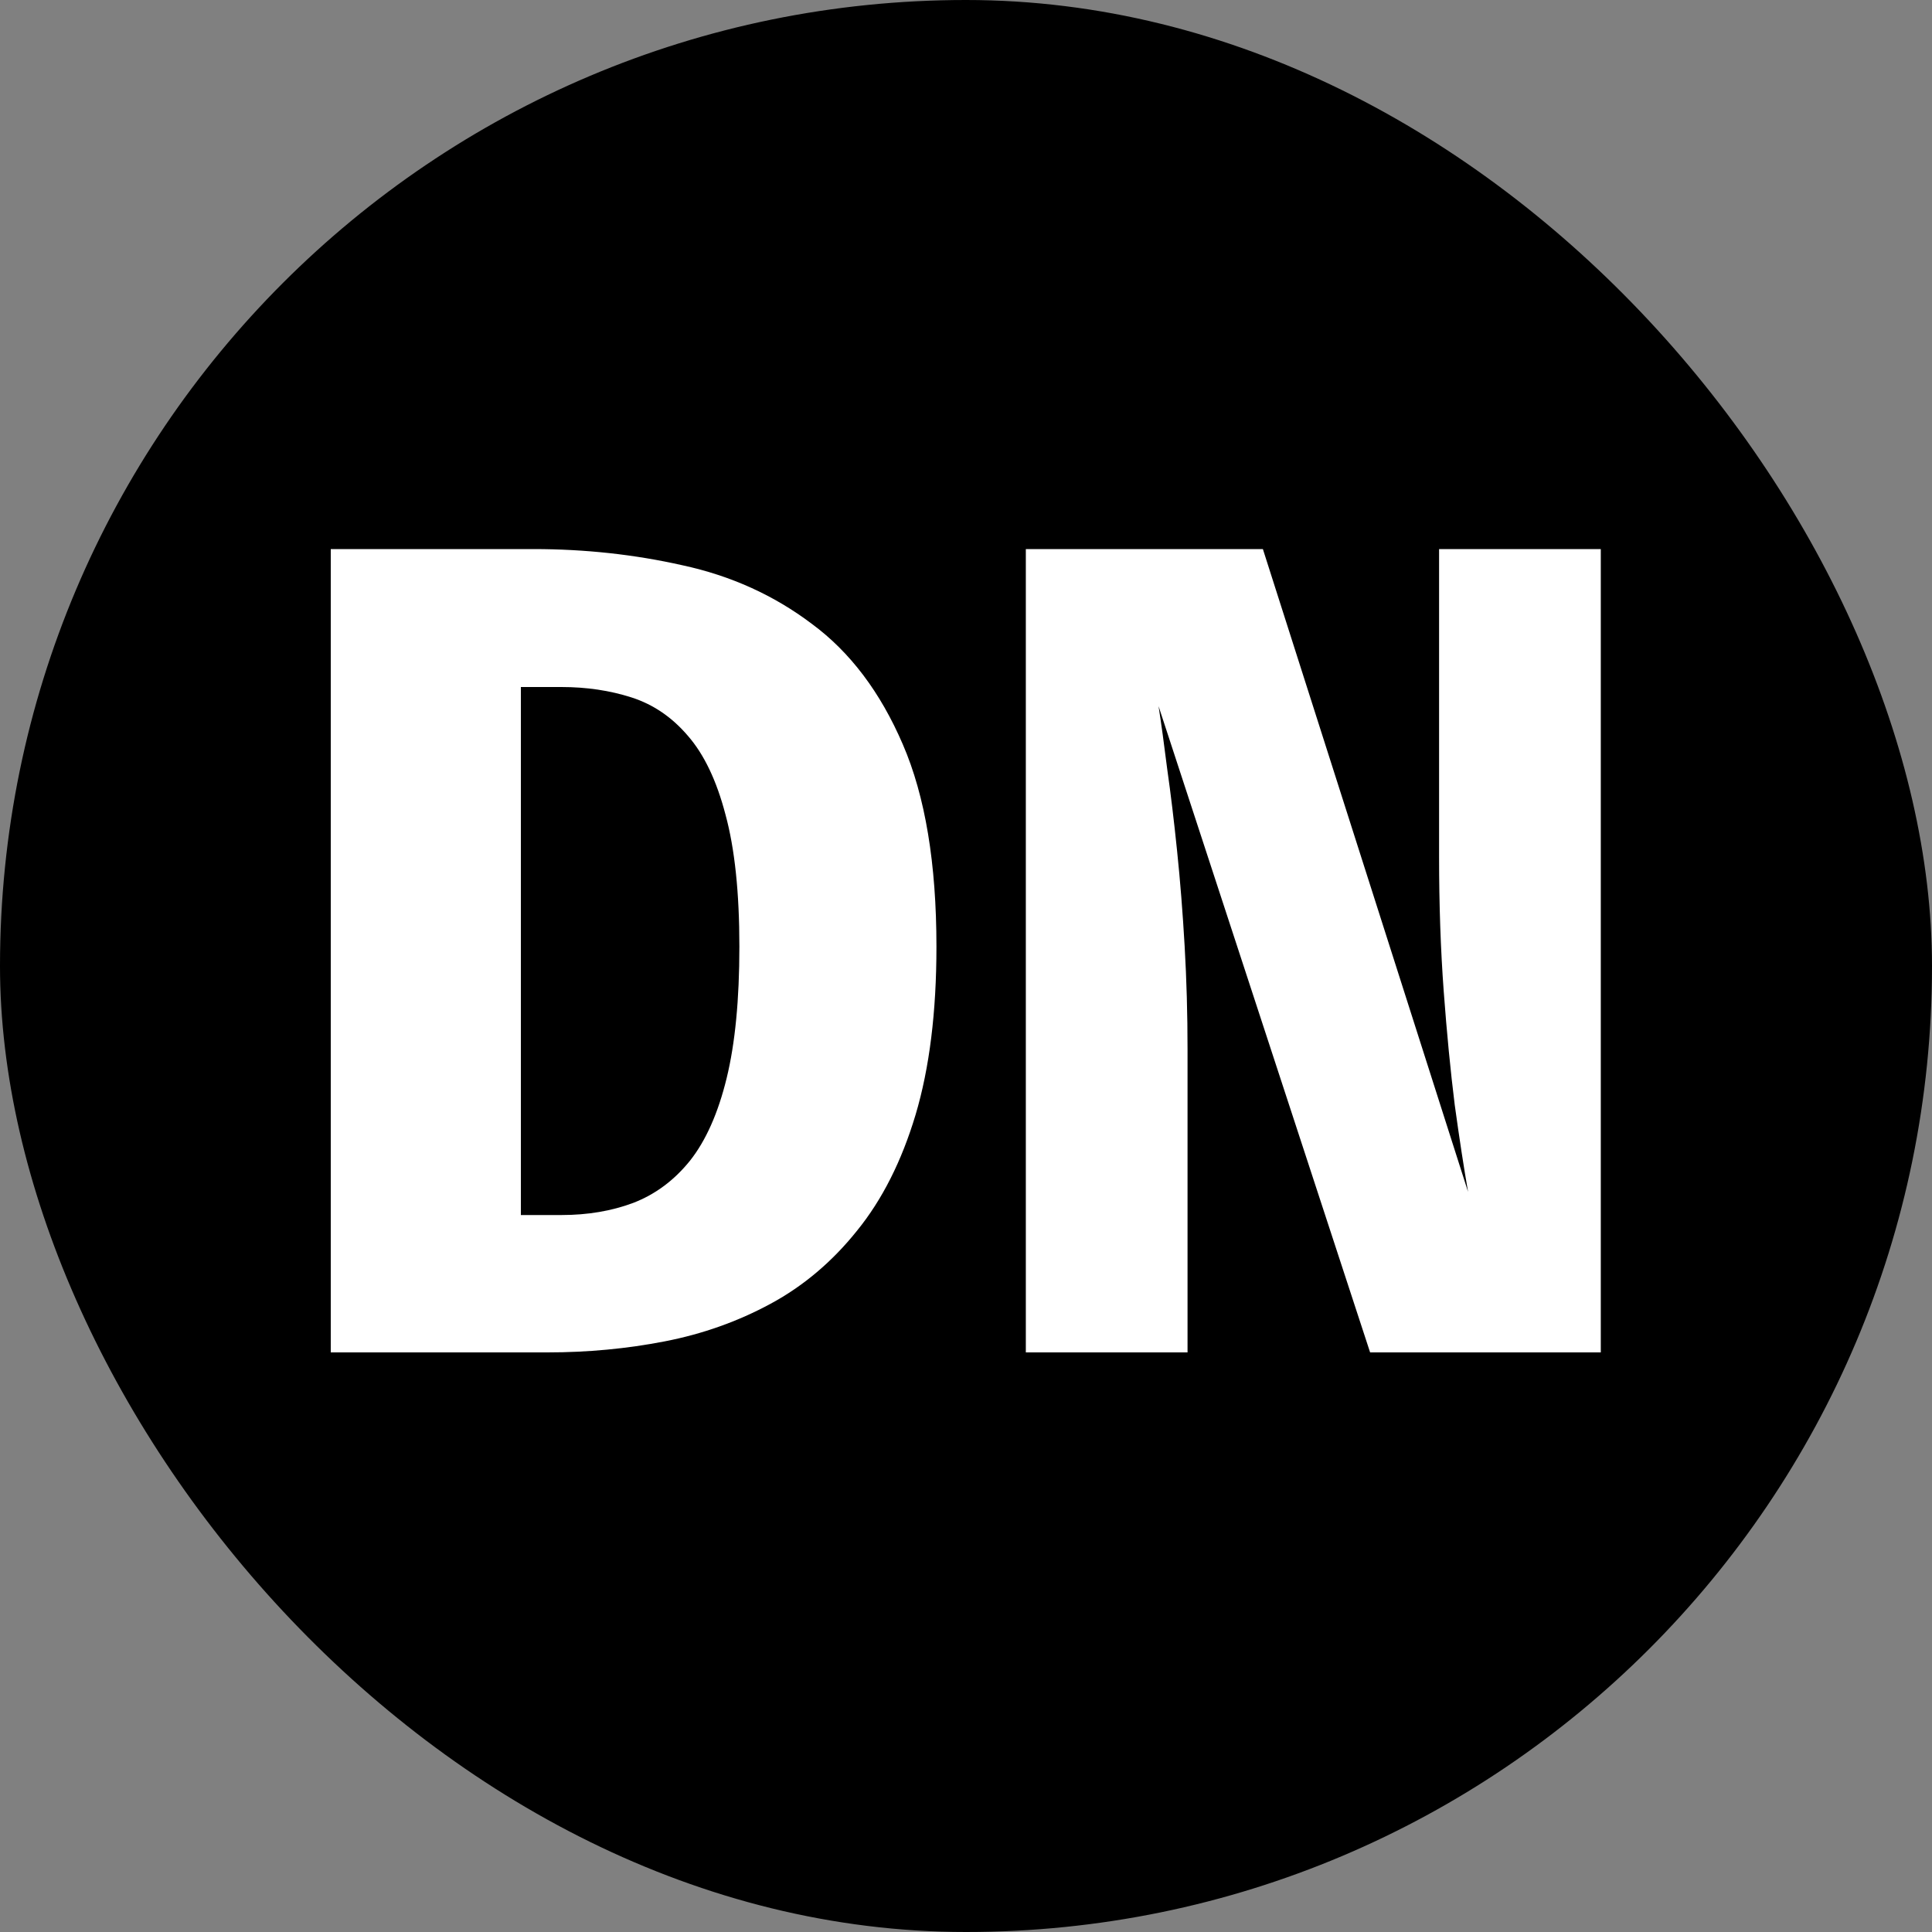
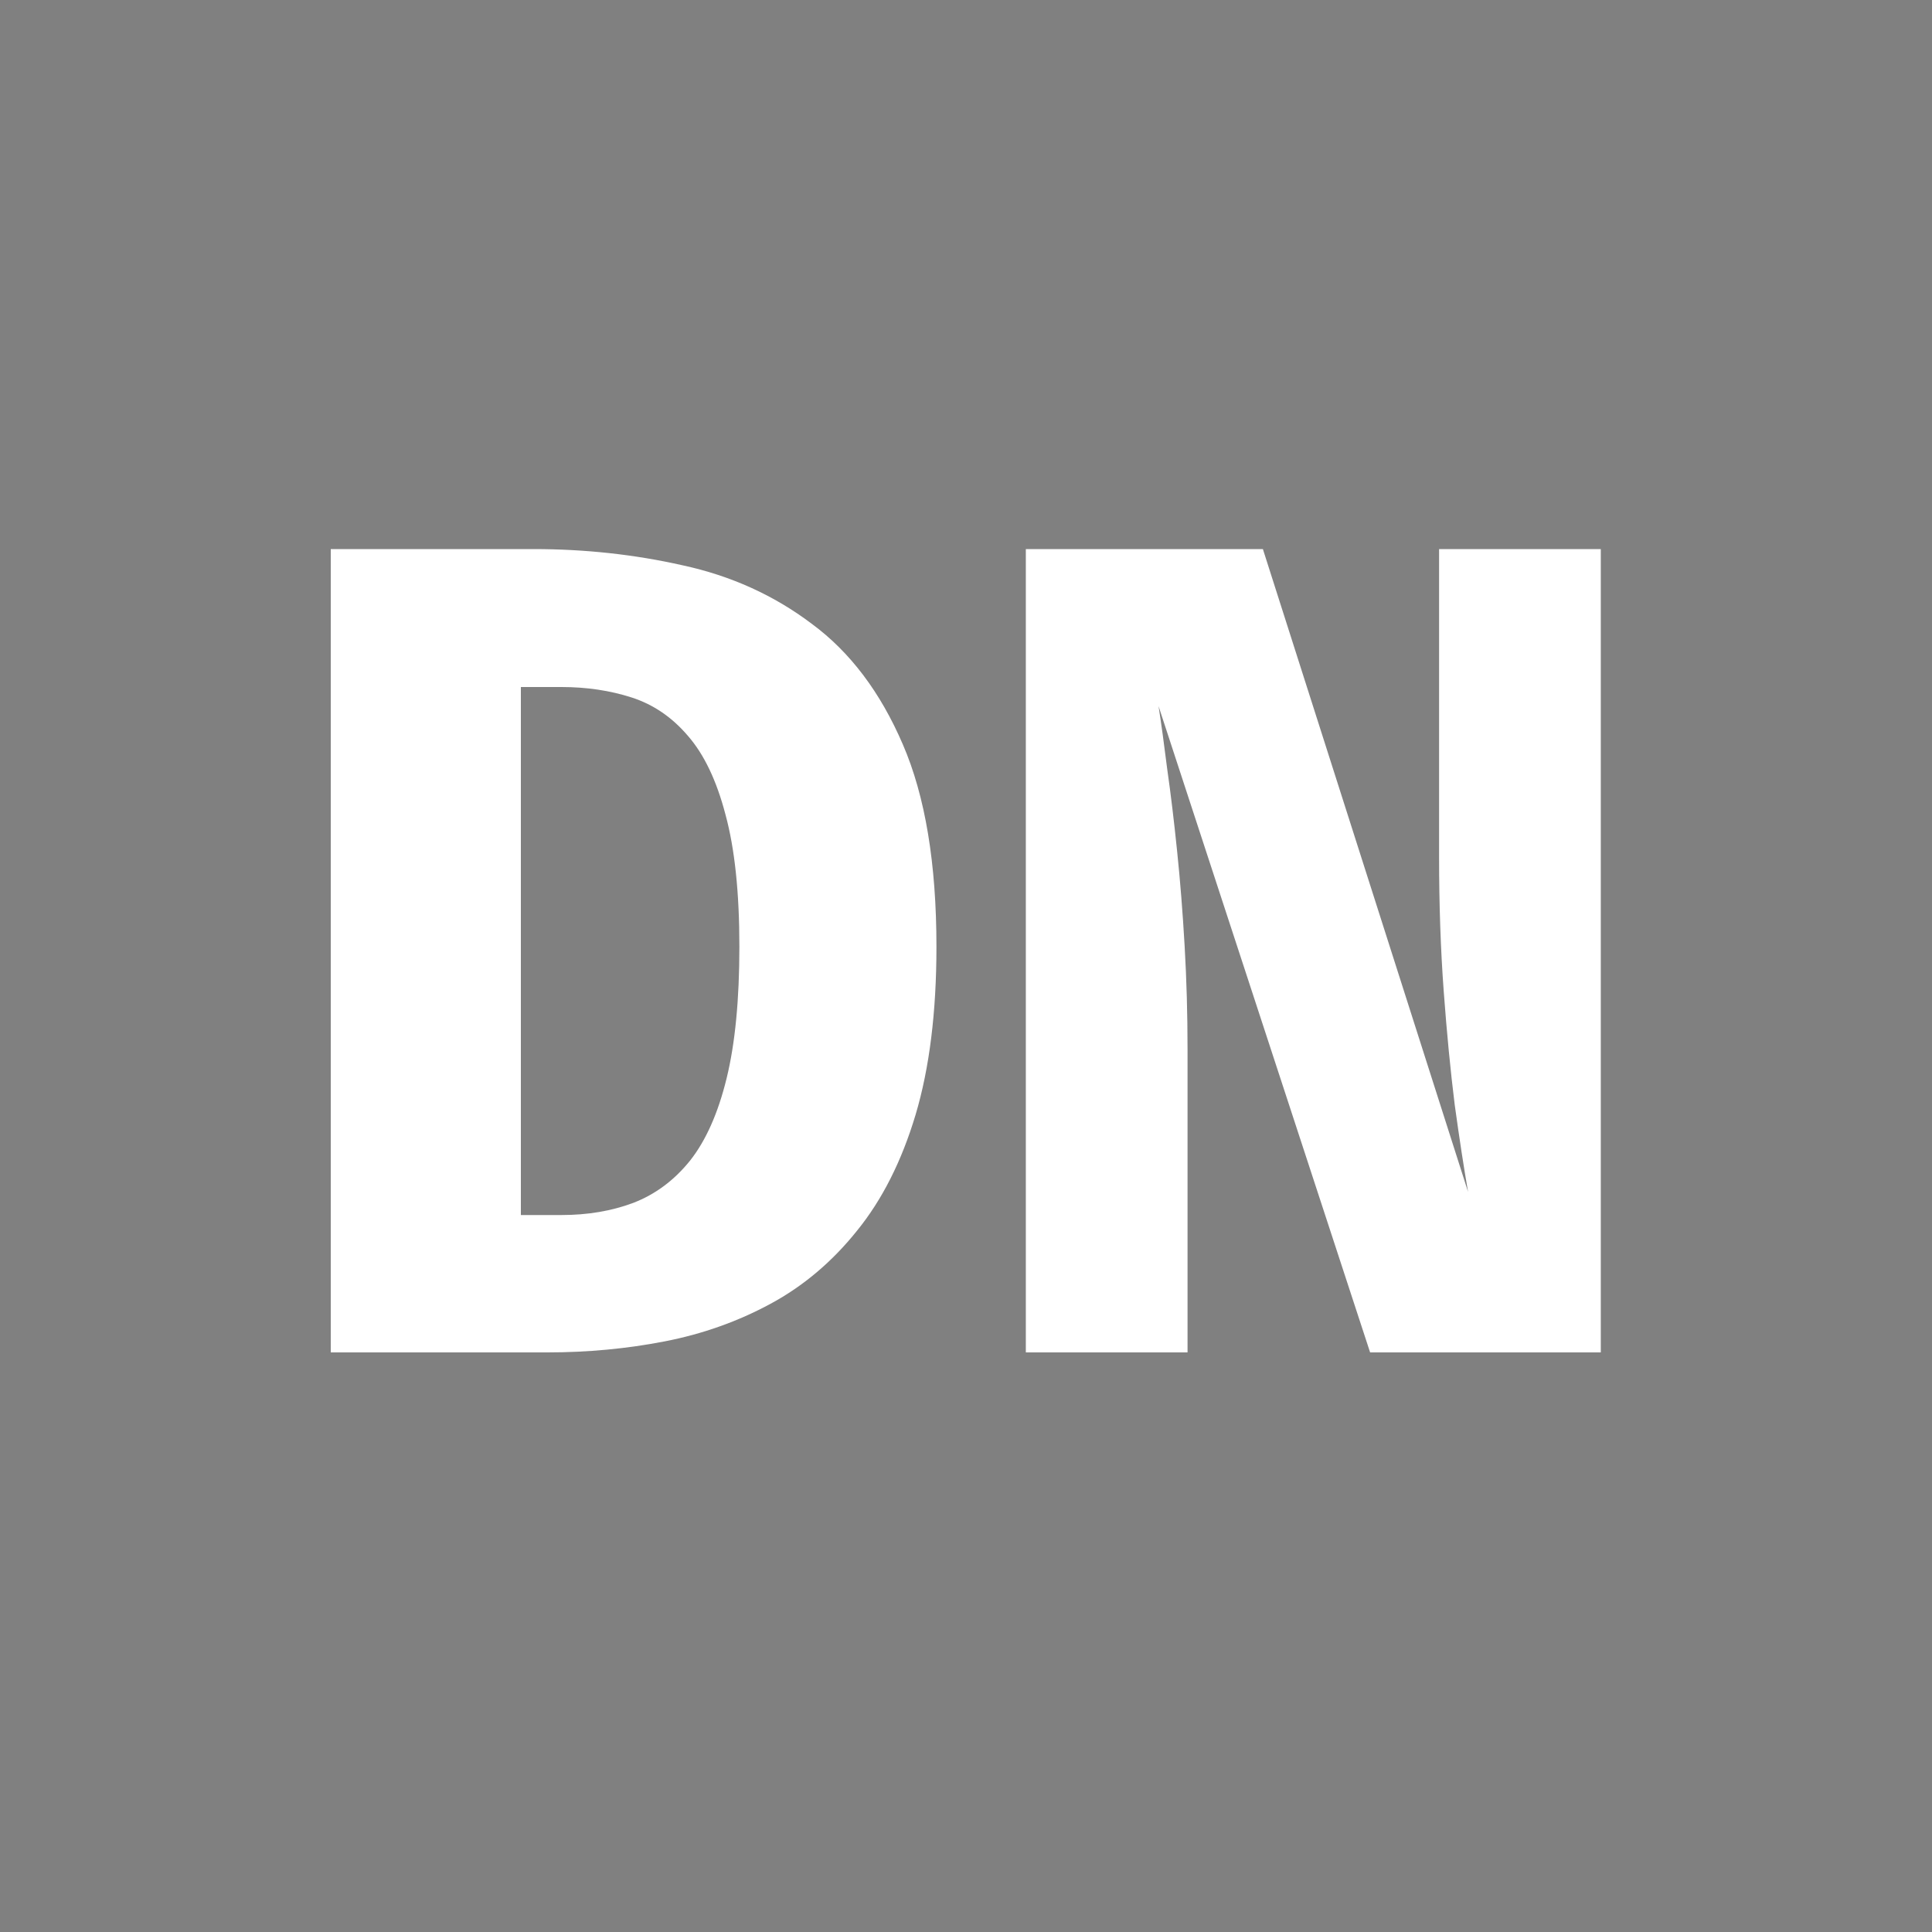
<svg xmlns="http://www.w3.org/2000/svg" width="300" height="300" viewBox="0 0 300 300" fill="none">
  <rect x="0" y="0" width="300" height="300" fill="#808080" stroke="none" />
-   <rect width="300" height="300" rx="150" fill="black" />
  <path d="M114.81 147C114.81 138.6 114.09 131.76 112.65 126.48C111.27 121.2 109.32 117.12 106.8 114.24C104.34 111.36 101.43 109.38 98.07 108.3C94.71 107.22 91.08 106.68 87.18 106.68H80.88V188.67H87.18C91.26 188.67 94.98 188.04 98.34 186.78C101.76 185.46 104.7 183.27 107.16 180.21C109.62 177.09 111.51 172.83 112.83 167.43C114.15 162.03 114.81 155.22 114.81 147ZM145.41 147C145.41 157.14 144.33 165.84 142.17 173.1C140.01 180.3 136.98 186.3 133.08 191.1C129.24 195.9 124.77 199.68 119.67 202.44C114.57 205.2 109.08 207.15 103.2 208.29C97.32 209.43 91.26 210 85.02 210H51.36V85.26H82.86C90.84 85.26 98.55 86.1 105.99 87.78C113.49 89.4 120.18 92.43 126.06 96.87C132 101.25 136.71 107.49 140.19 115.59C143.67 123.63 145.41 134.1 145.41 147ZM212.75 210L179.9 109.65C180.32 112.35 180.77 115.62 181.25 119.46C181.79 123.24 182.3 127.47 182.78 132.15C183.26 136.77 183.65 141.69 183.95 146.91C184.25 152.13 184.4 157.47 184.4 162.93V210H159.29V85.26H196.1L227.96 185.07C227.3 181.29 226.61 176.79 225.89 171.57C225.23 166.29 224.66 160.41 224.18 153.93C223.7 147.45 223.46 140.49 223.46 133.05V85.26H248.57V210H212.75Z" fill="white" />
</svg>